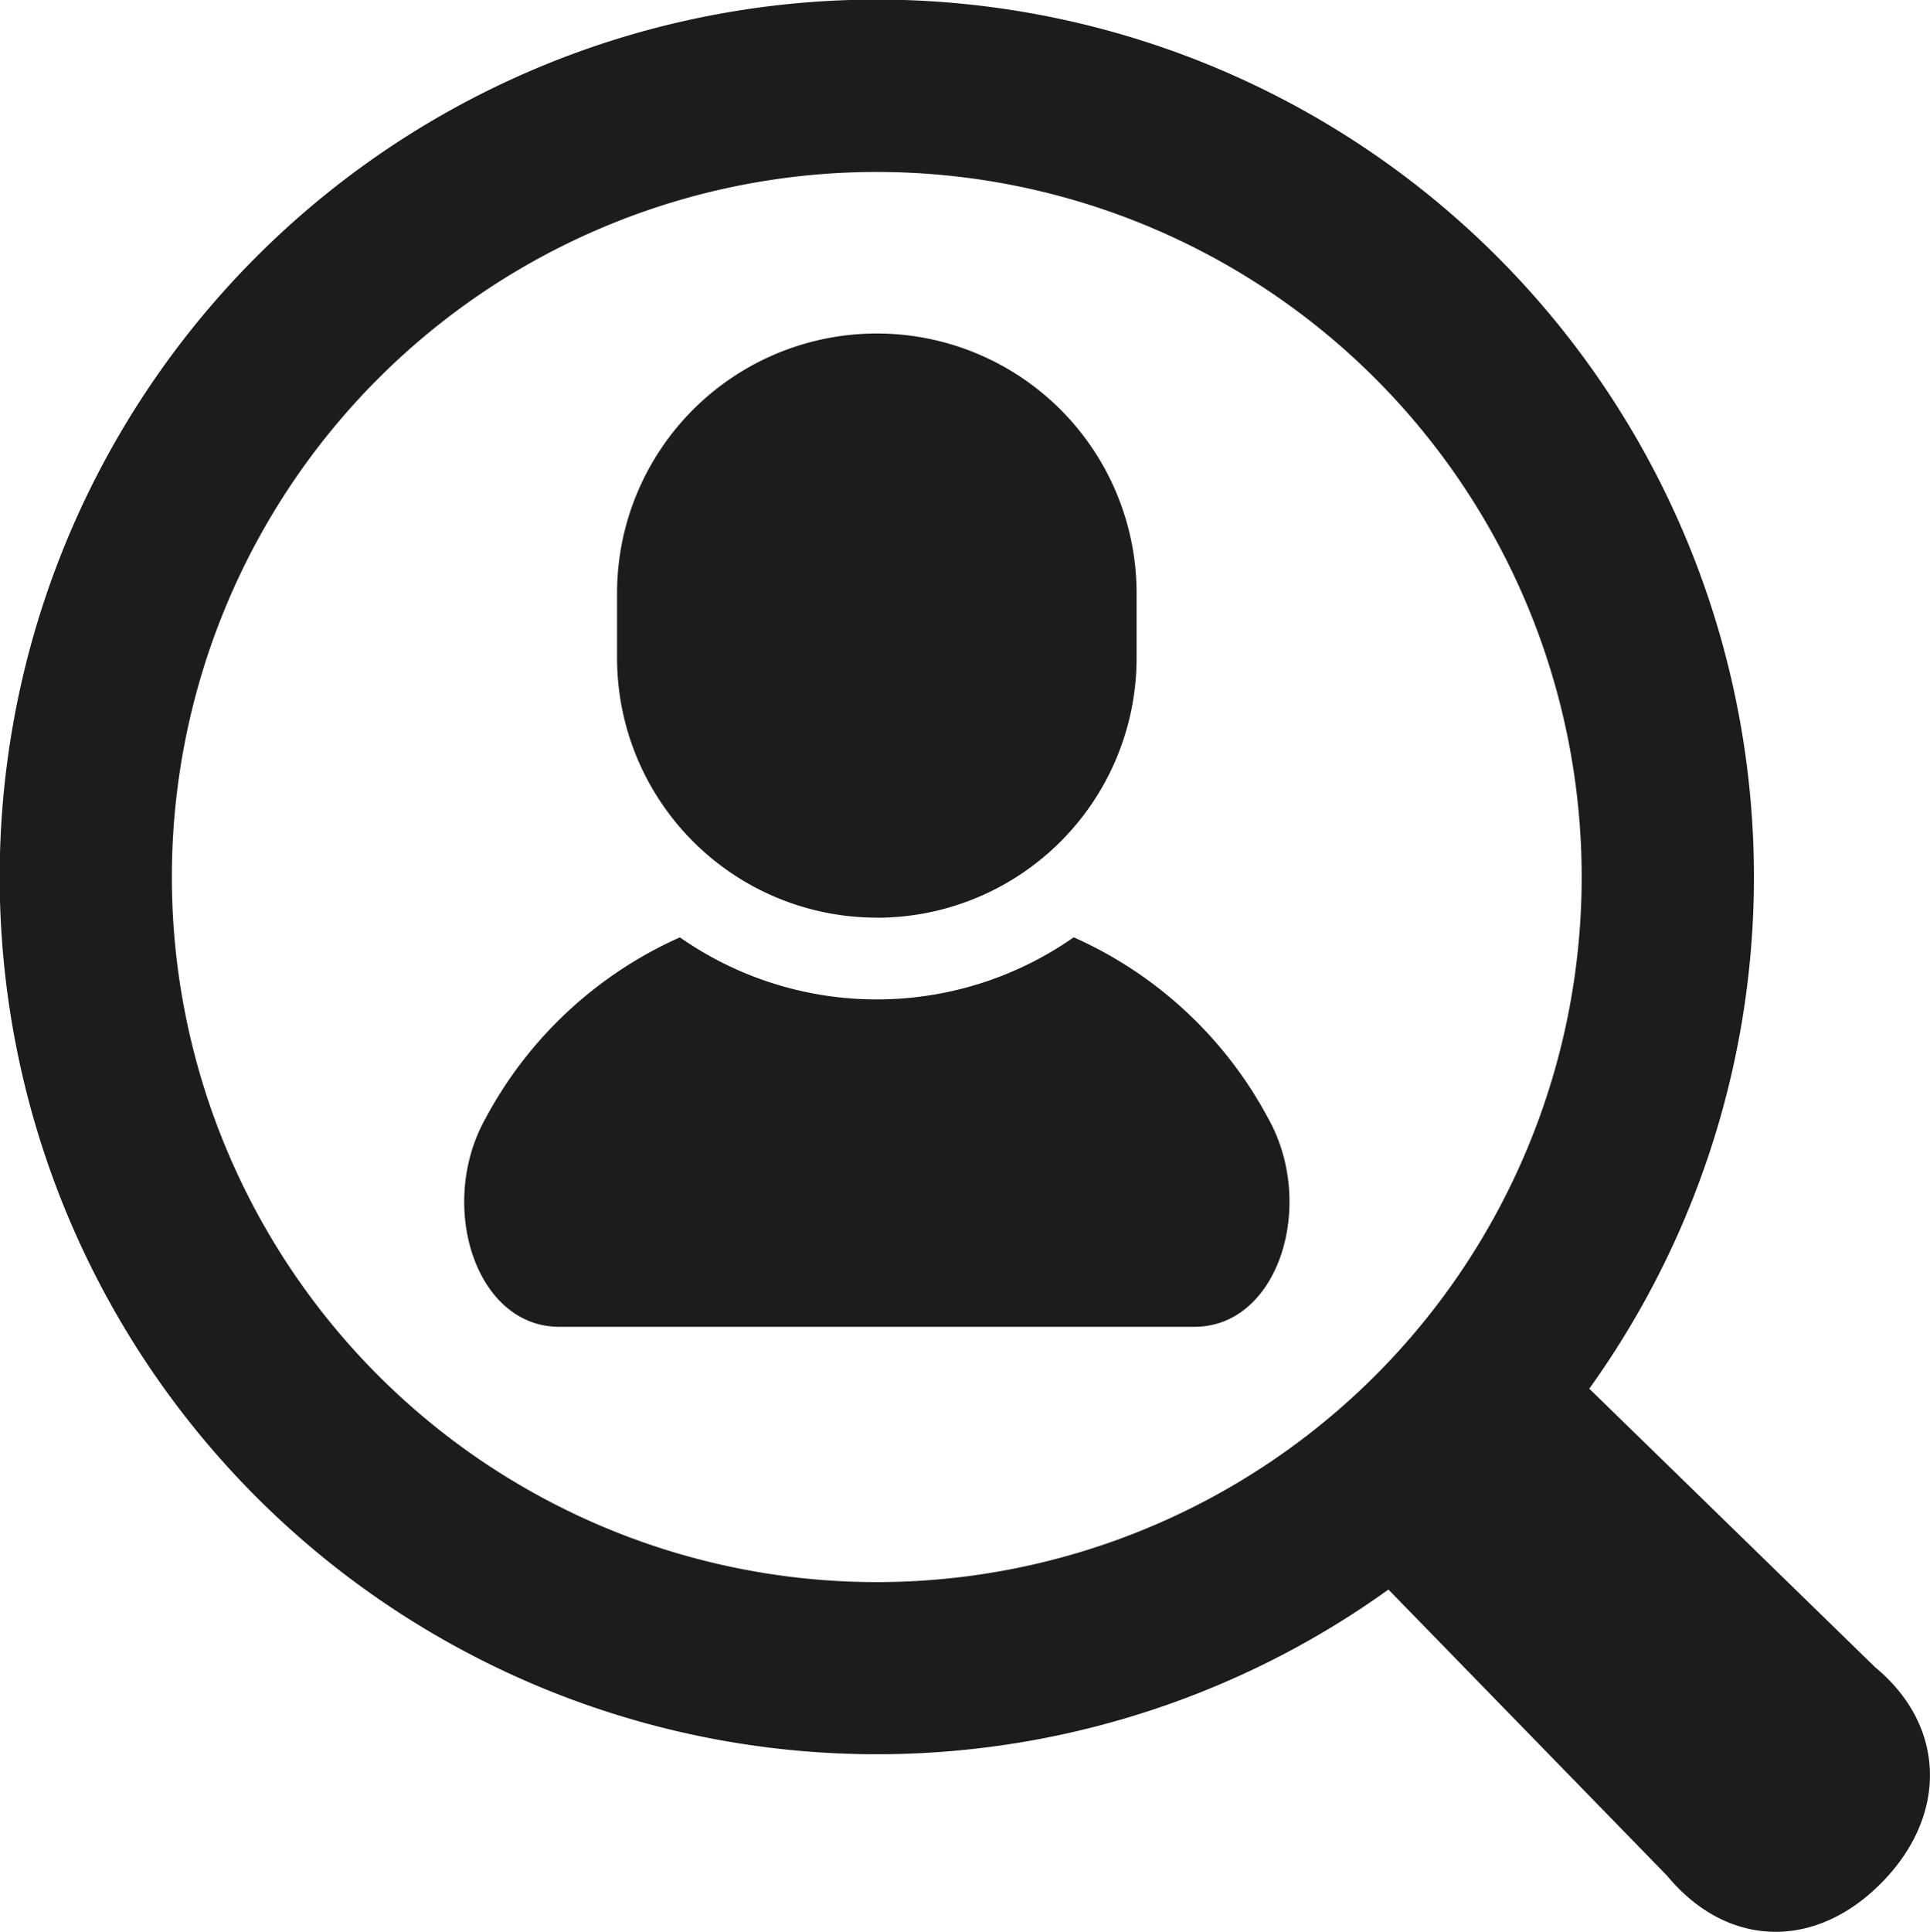
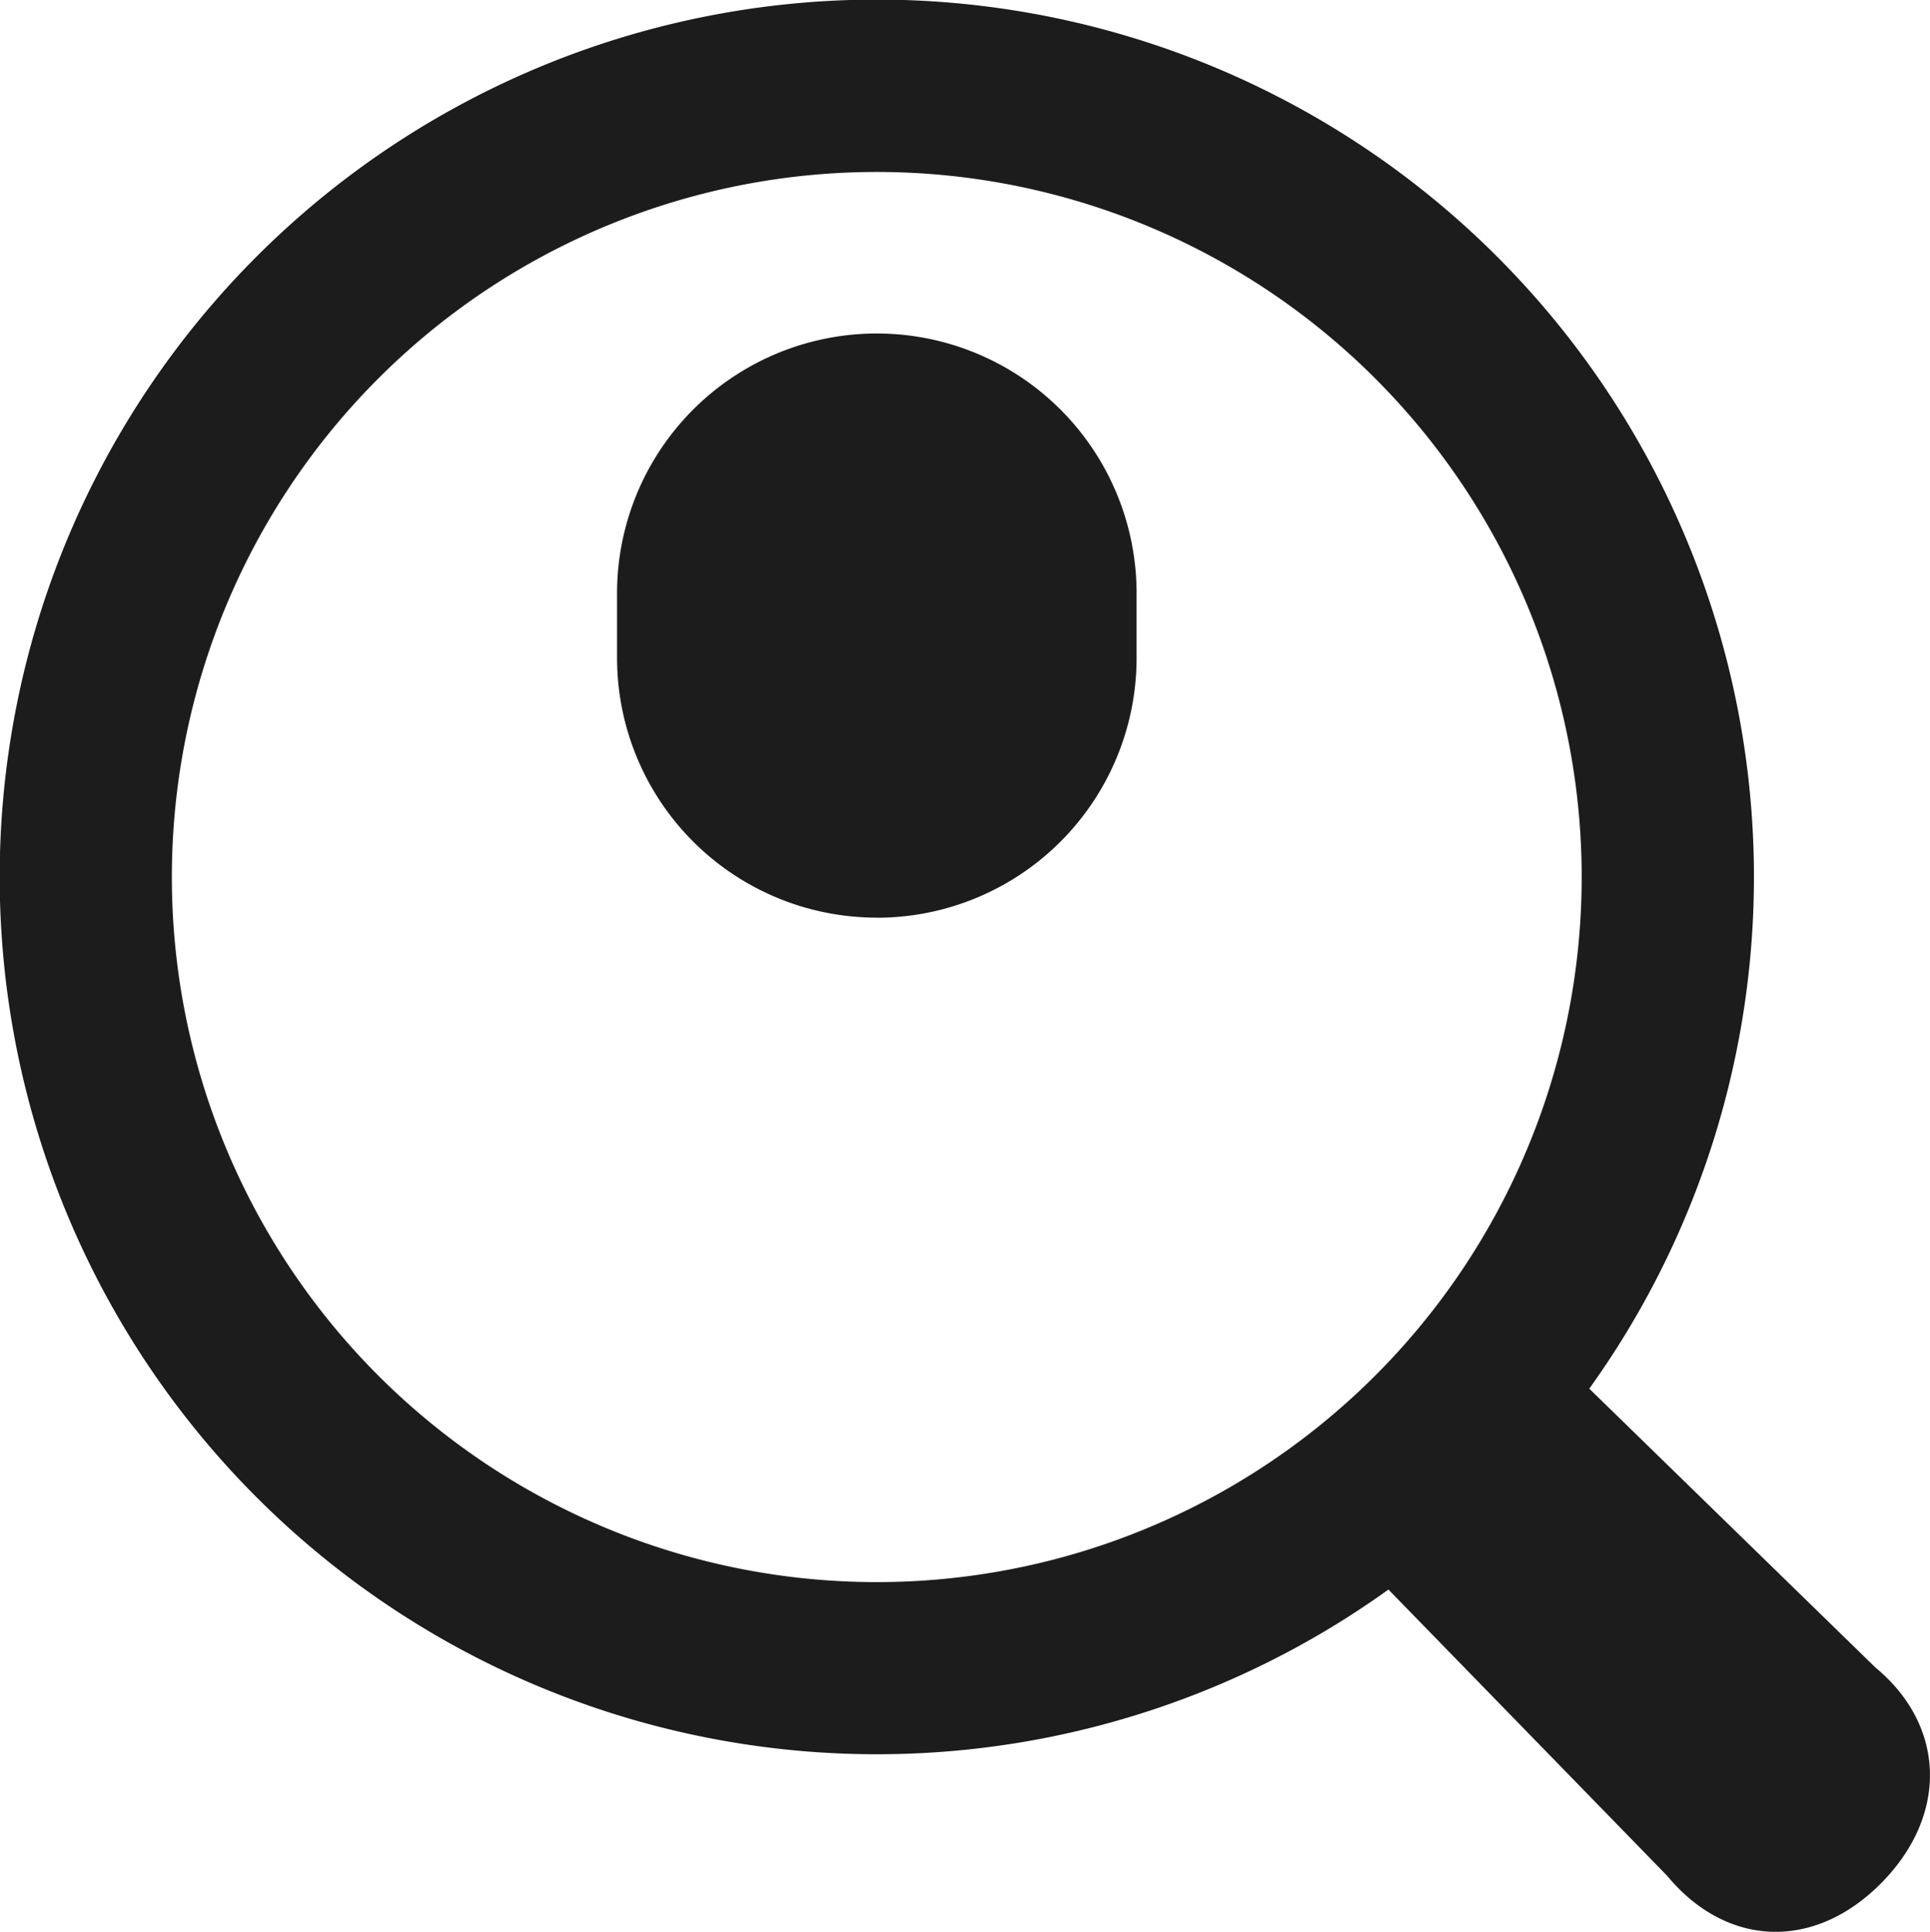
<svg xmlns="http://www.w3.org/2000/svg" width="97.06" height="97.13" viewBox="0 0 97.06 97.13">
  <g id="グループ_346" data-name="グループ 346" transform="translate(0)">
    <g id="グループ_341" data-name="グループ 341" transform="translate(0 0)">
-       <path id="パス_27" data-name="パス 27" d="M153.7,248.433a17.265,17.265,0,0,1-19.8,0,20.578,20.578,0,0,0-9.77,9.091c-2.443,4.345-.528,10.489,3.7,10.489h31.949c4.227,0,6.142-6.144,3.7-10.489a20.562,20.562,0,0,0-9.77-9.091" transform="translate(-99.707 -201.304)" fill="#1c1c1c" />
      <path id="パス_28" data-name="パス 28" d="M176.635,118.267A13.063,13.063,0,0,0,189.7,105.2v-3.129a13.064,13.064,0,1,0-26.127,0V105.2a13.063,13.063,0,0,0,13.064,13.063" transform="translate(-132.541 -72.125)" fill="#1c1c1c" />
      <path id="パス_29" data-name="パス 29" d="M94.312,83.837,79.925,69.821a44.111,44.111,0,1,0-10.1,10.1L83.837,94.308c2.968,3.583,7.351,3.794,10.738.405s3.318-7.91-.263-10.876M19.025,69.163a35.45,35.45,0,1,1,50.136,0,35.451,35.451,0,0,1-50.136,0" transform="translate(0 -0.001)" fill="#1c1c1c" />
    </g>
  </g>
</svg>